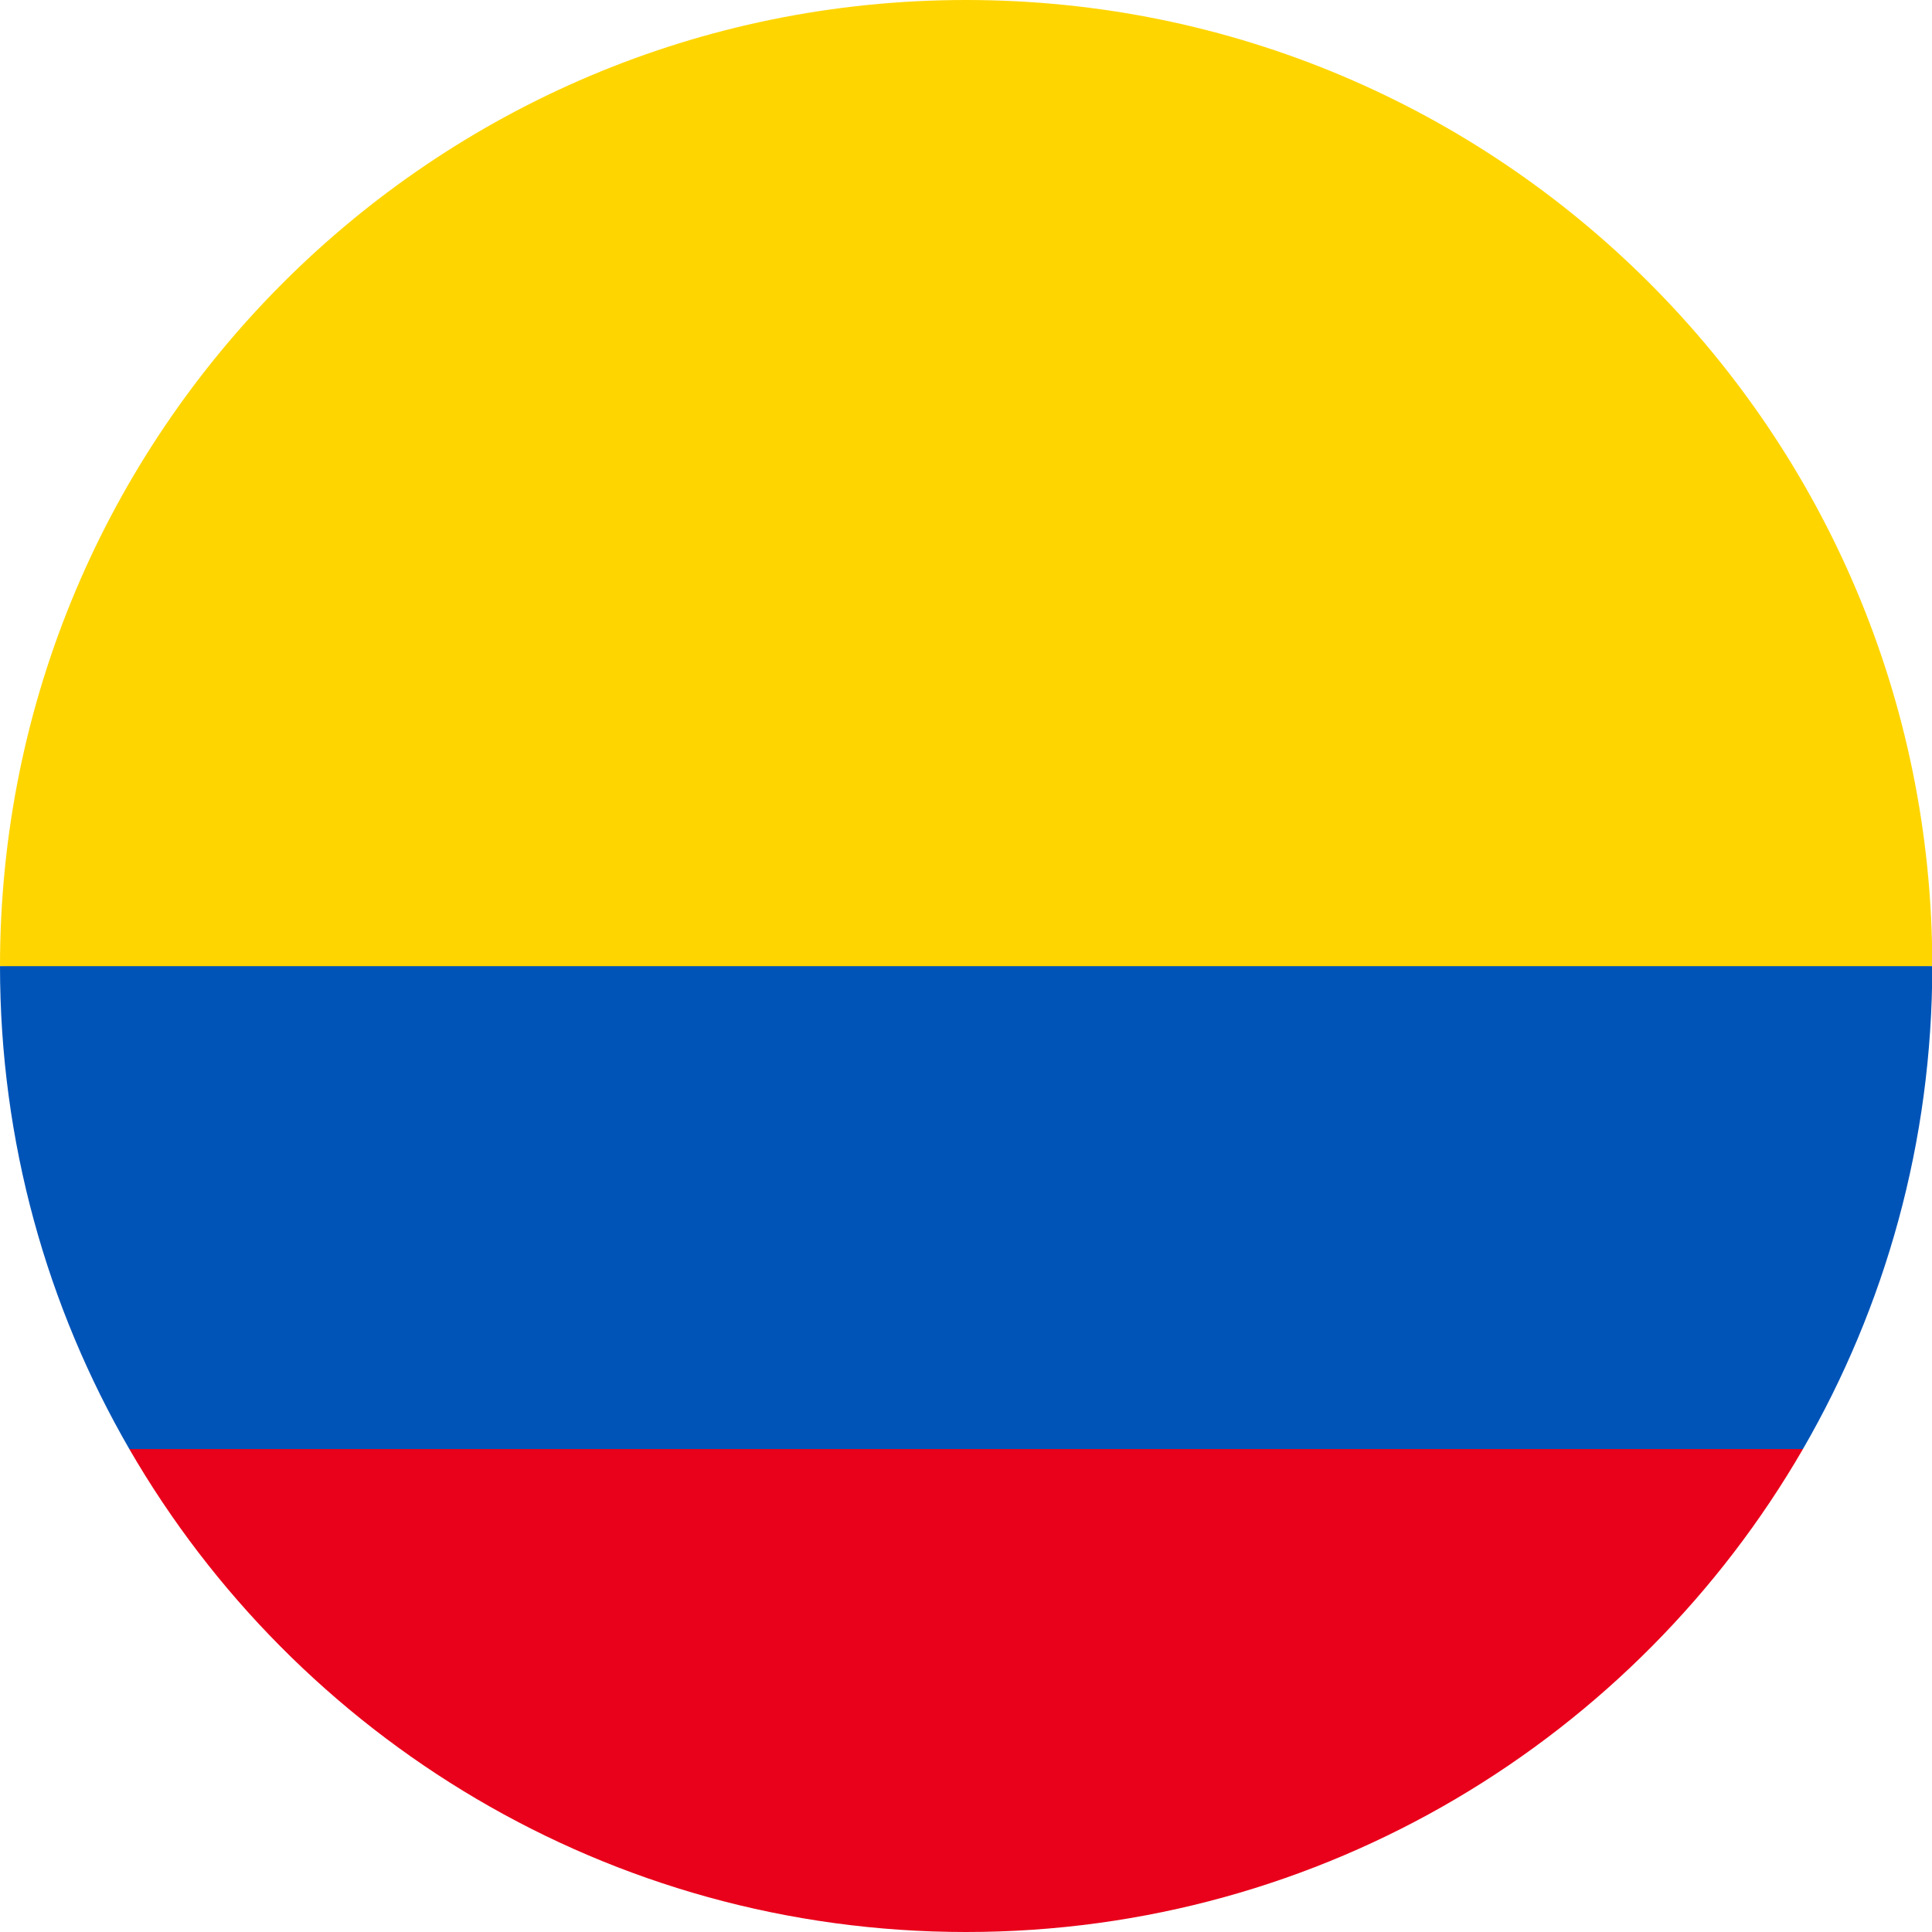
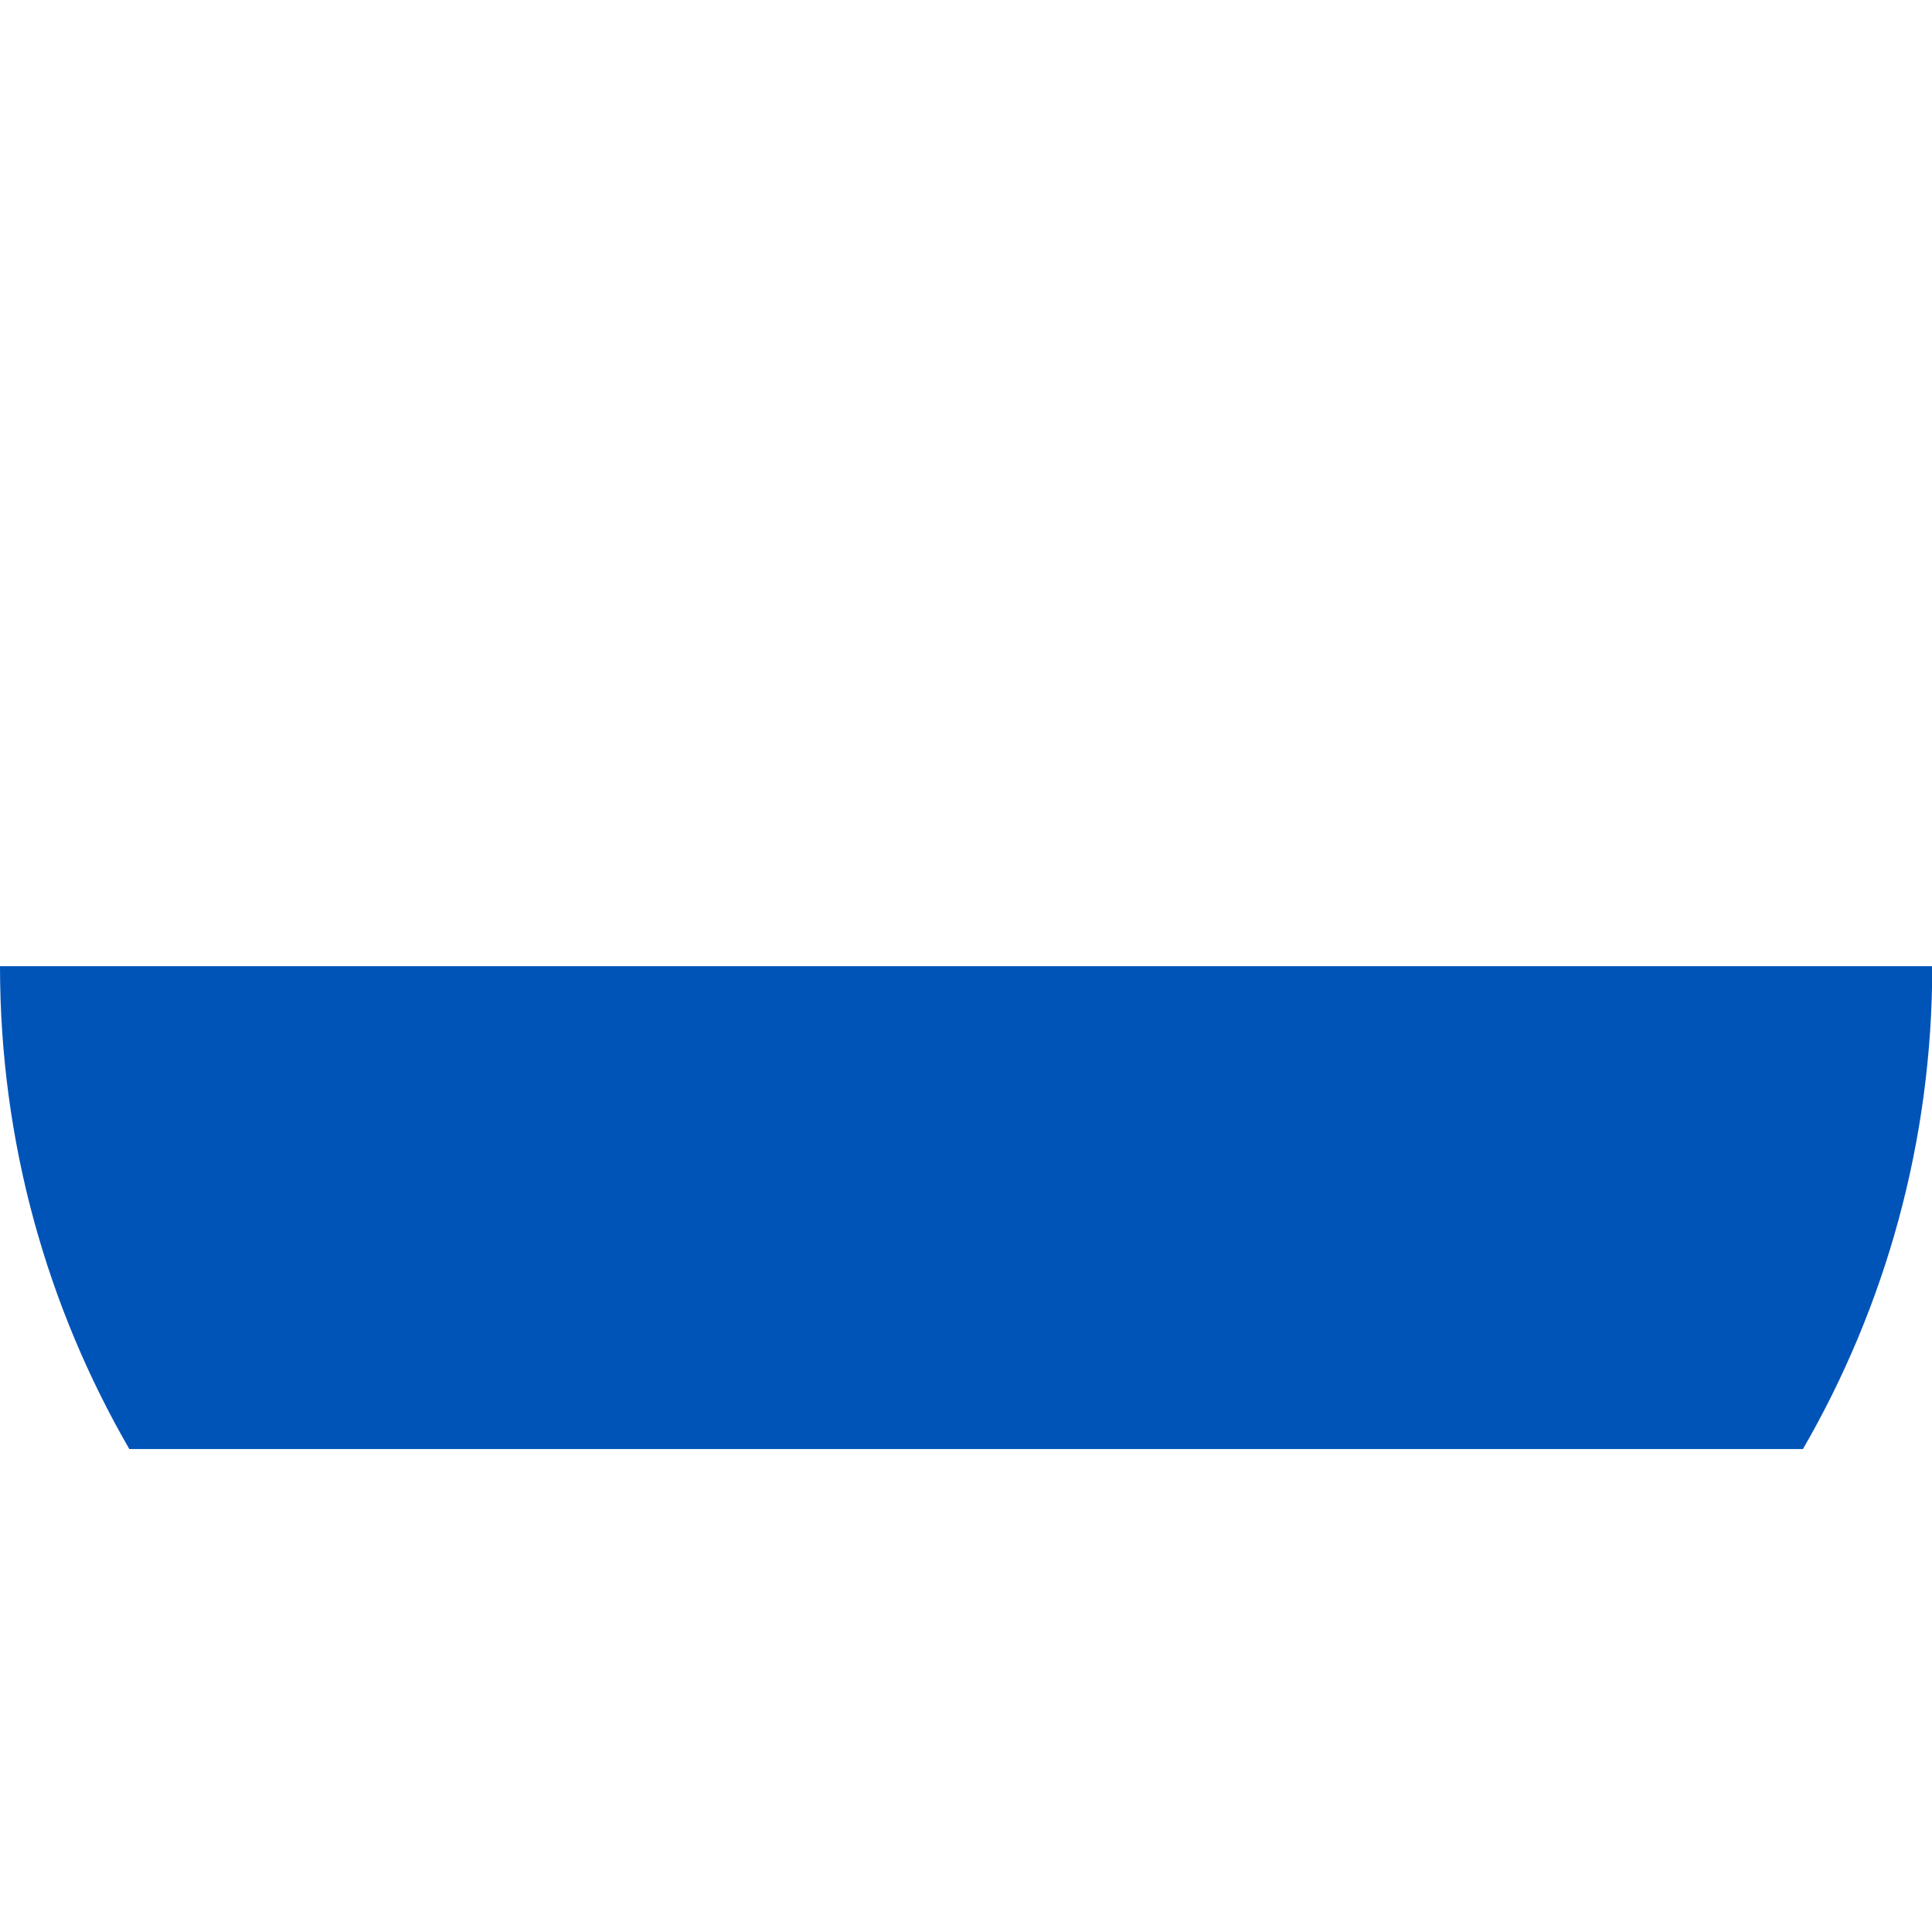
<svg xmlns="http://www.w3.org/2000/svg" id="Capa_2" width="69.61" height="69.61" viewBox="0 0 69.61 69.61">
  <defs>
    <style>.cls-1{fill:#0054b8;}.cls-2{fill:#ffd500;}.cls-3{fill:#e9001a;}</style>
  </defs>
  <g id="Capa_1-2">
    <g>
-       <path class="cls-2" d="m0,34.81C0,15.58,15.58,0,34.81,0s34.81,15.58,34.81,34.81l-34.81,3.03L0,34.81Z" />
-       <path class="cls-3" d="m4.66,52.21c6.02,10.4,17.27,17.4,30.15,17.4s24.13-7,30.15-17.4l-30.15-2.27-30.15,2.27Z" />
      <path class="cls-1" d="m64.96,52.21c2.96-5.12,4.66-11.06,4.66-17.4H0c0,6.34,1.7,12.28,4.66,17.4h60.3Z" />
    </g>
  </g>
</svg>